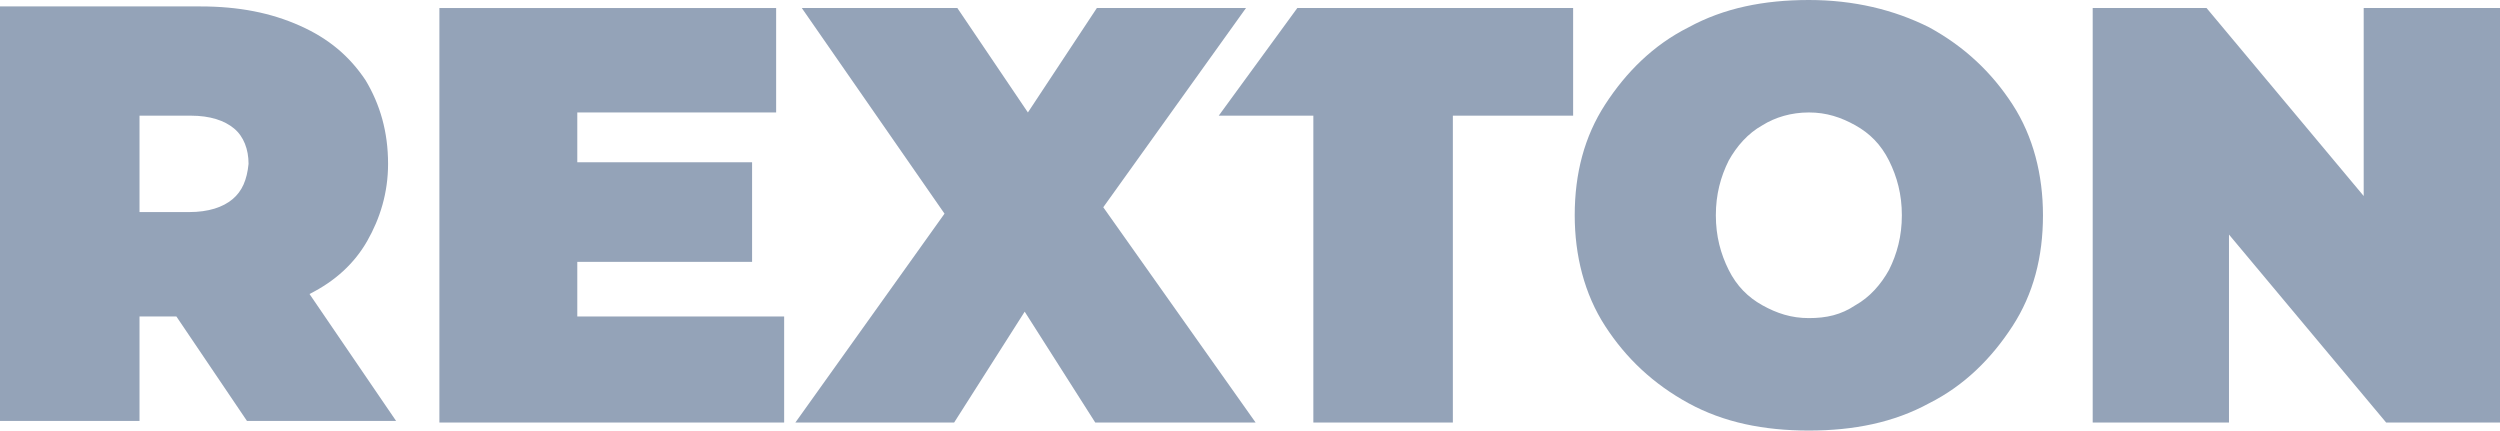
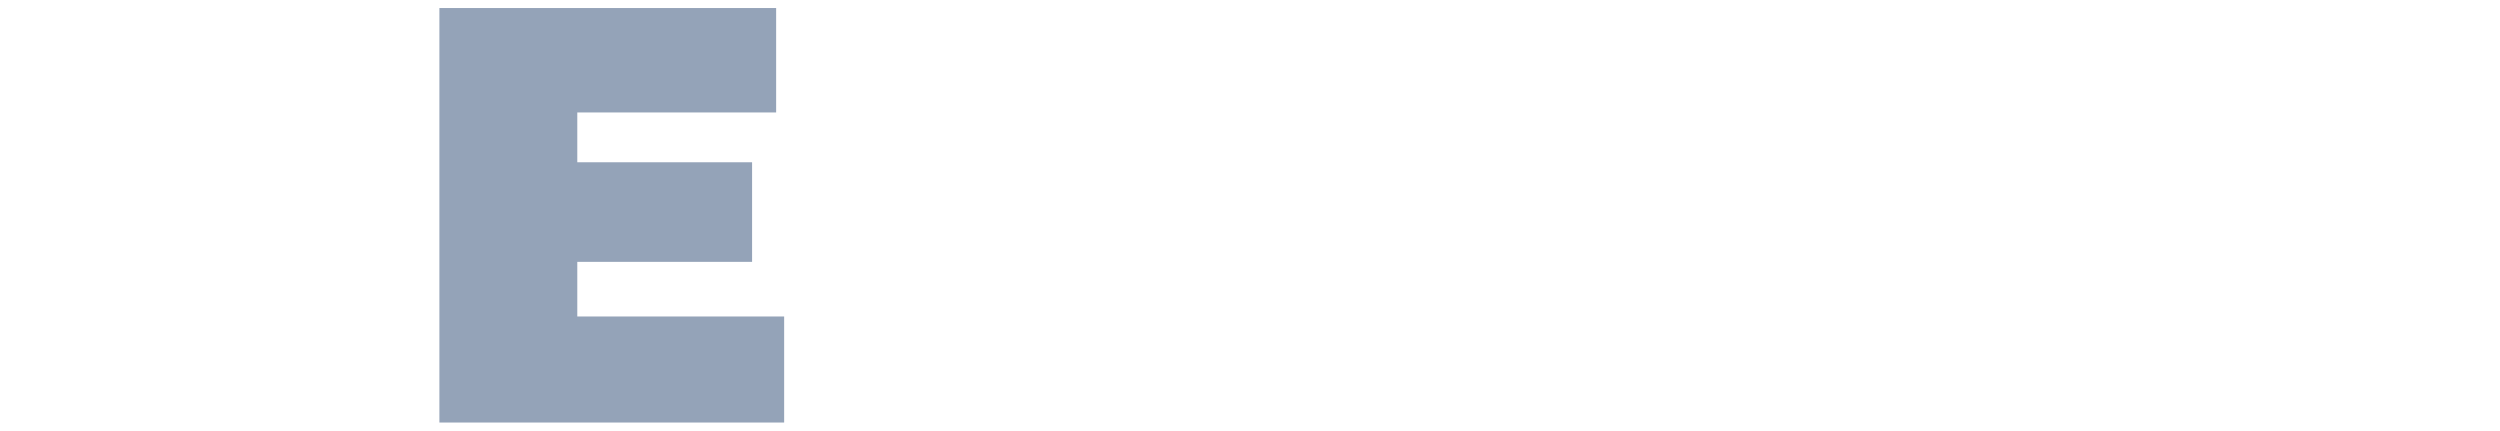
<svg xmlns="http://www.w3.org/2000/svg" width="180px" height="31px" viewBox="0 0 180 31" version="1.1">
  <title>rexton-gray</title>
  <g id="Page-1" stroke="none" stroke-width="1" fill="none" fill-rule="evenodd">
    <g id="logos-suppliers" transform="translate(-390, -1372)" fill="#94A3B8" fill-rule="nonzero">
      <g id="rexton-gray" transform="translate(390, 1372)">
        <polygon id="XMLID_115_" points="56.459 22.787 56.459 30.422 31.636 30.422 31.636 0.578 55.882 0.578 55.882 8.097 41.565 8.097 41.565 11.683 54.15 11.683 54.15 18.854 41.565 18.854 41.565 22.787" />
-         <polygon id="XMLID_114_" points="78.858 30.422 73.778 22.44 68.698 30.422 57.267 30.422 68.005 15.384 57.729 0.578 68.929 0.578 74.009 8.097 78.974 0.578 89.711 0.578 79.436 14.922 90.404 30.422" />
-         <path d="M121.578,29.034 C119.038,27.646 117.075,25.795 115.574,23.481 C114.073,21.168 113.38,18.392 113.38,15.5 C113.38,12.493 114.073,9.832 115.574,7.519 C117.075,5.205 119.038,3.239 121.578,1.966 C124.118,0.578 127.004,0 130.237,0 C133.47,0 136.357,0.694 138.897,1.966 C141.437,3.354 143.4,5.205 144.901,7.519 C146.402,9.832 147.094,12.608 147.094,15.5 C147.094,18.507 146.402,21.168 144.901,23.481 C143.4,25.795 141.437,27.761 138.897,29.034 C136.357,30.422 133.47,31 130.237,31 C127.004,31 124.118,30.422 121.578,29.034 M133.586,21.978 C134.625,21.399 135.433,20.474 136.01,19.433 C136.588,18.276 136.934,17.004 136.934,15.5 C136.934,13.996 136.588,12.724 136.01,11.567 C135.433,10.41 134.625,9.601 133.586,9.022 C132.547,8.444 131.507,8.097 130.237,8.097 C128.967,8.097 127.813,8.444 126.889,9.022 C125.85,9.601 125.042,10.526 124.464,11.567 C123.887,12.724 123.541,13.996 123.541,15.5 C123.541,17.004 123.887,18.276 124.464,19.433 C125.042,20.59 125.85,21.399 126.889,21.978 C127.928,22.556 128.967,22.903 130.237,22.903 C131.507,22.903 132.547,22.672 133.586,21.978" id="XMLID_111_" />
-         <polygon id="XMLID_110_" points="180 0.578 180 30.422 171.802 30.422 160.487 16.888 160.487 30.422 150.674 30.422 150.674 0.578 158.871 0.578 170.186 14.112 170.186 0.578" />
-         <polygon id="XMLID_109_" points="93.406 0.578 87.749 8.328 94.561 8.328 94.561 30.422 104.606 30.422 104.606 8.328 113.265 8.328 113.265 0.578" />
-         <path d="M22.284,21.168 C24.131,20.243 25.516,18.97 26.44,17.351 C27.364,15.731 27.941,13.881 27.941,11.799 C27.941,9.485 27.364,7.519 26.325,5.784 C25.17,4.049 23.669,2.776 21.591,1.851 C19.513,0.925 17.203,0.463 14.432,0.463 L0,0.463 L0,30.306 L10.045,30.306 L10.045,22.787 L12.7,22.787 L17.781,30.306 L28.518,30.306 L22.284,21.168 Z M16.742,14.343 C16.049,14.922 15.01,15.269 13.624,15.269 L10.045,15.269 L10.045,8.328 L13.74,8.328 C15.125,8.328 16.164,8.675 16.857,9.254 C17.55,9.832 17.896,10.757 17.896,11.799 C17.781,12.955 17.434,13.765 16.742,14.343" id="XMLID_106_" />
      </g>
    </g>
  </g>
</svg>